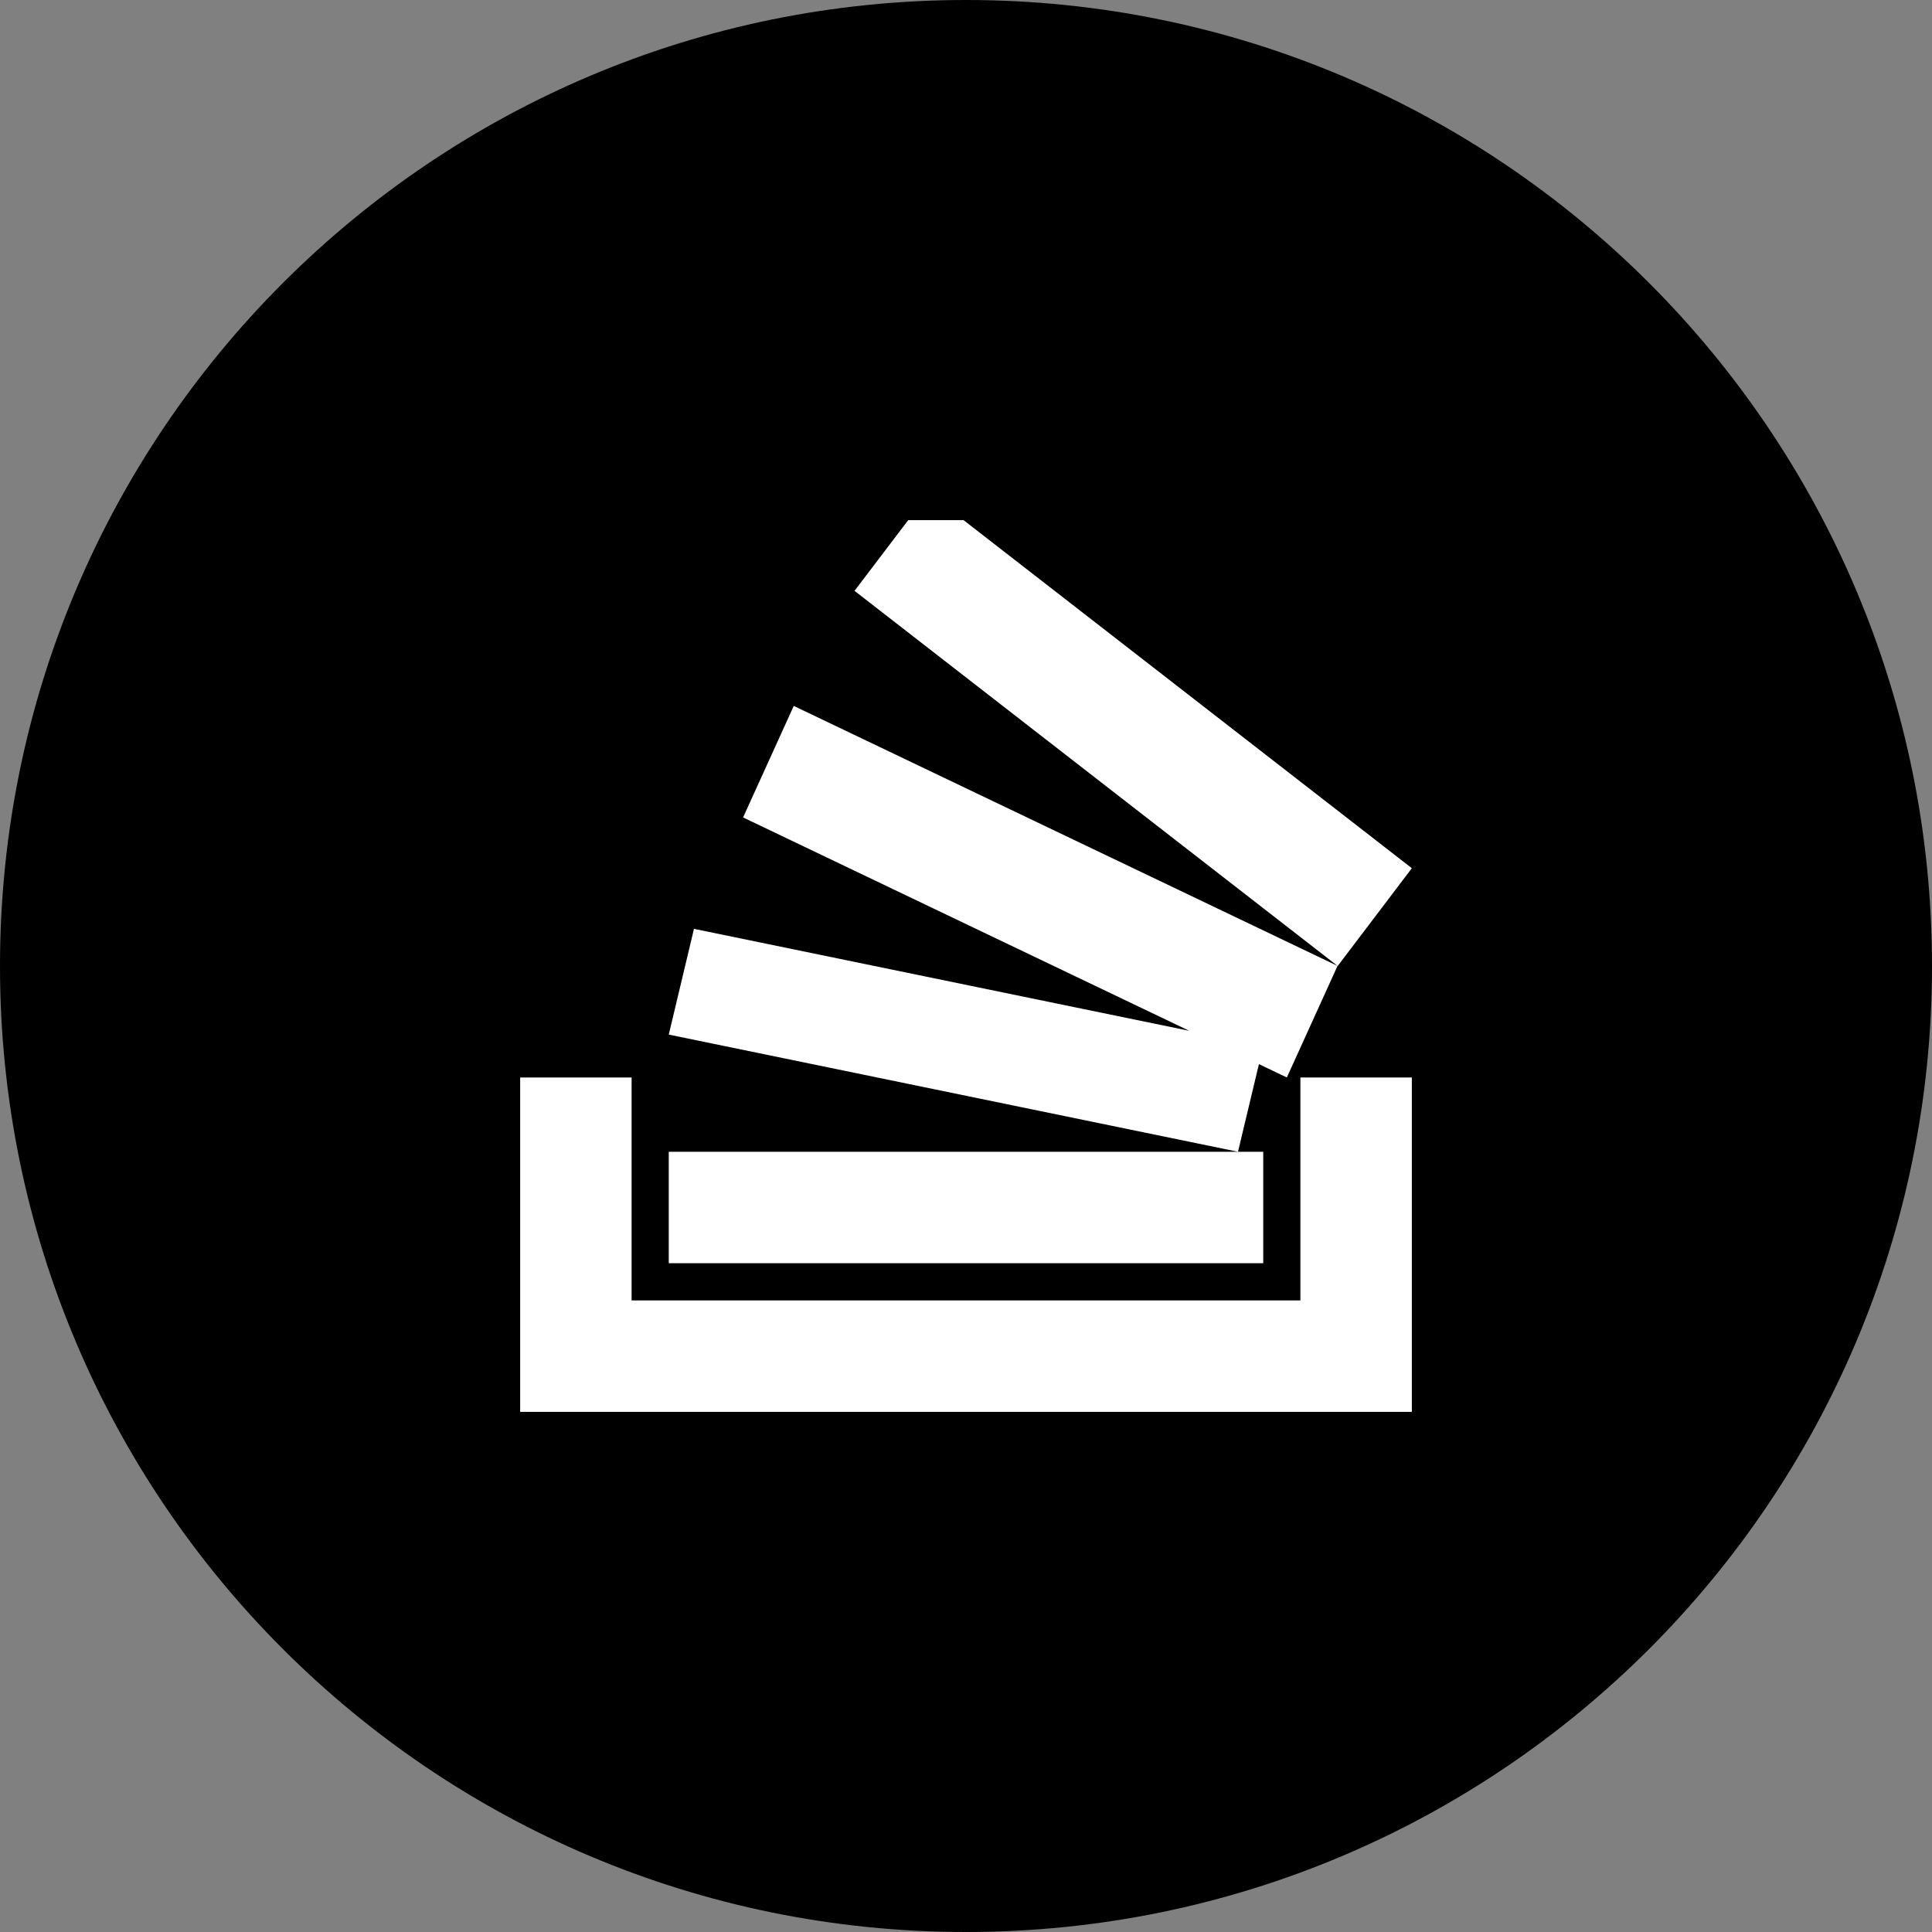
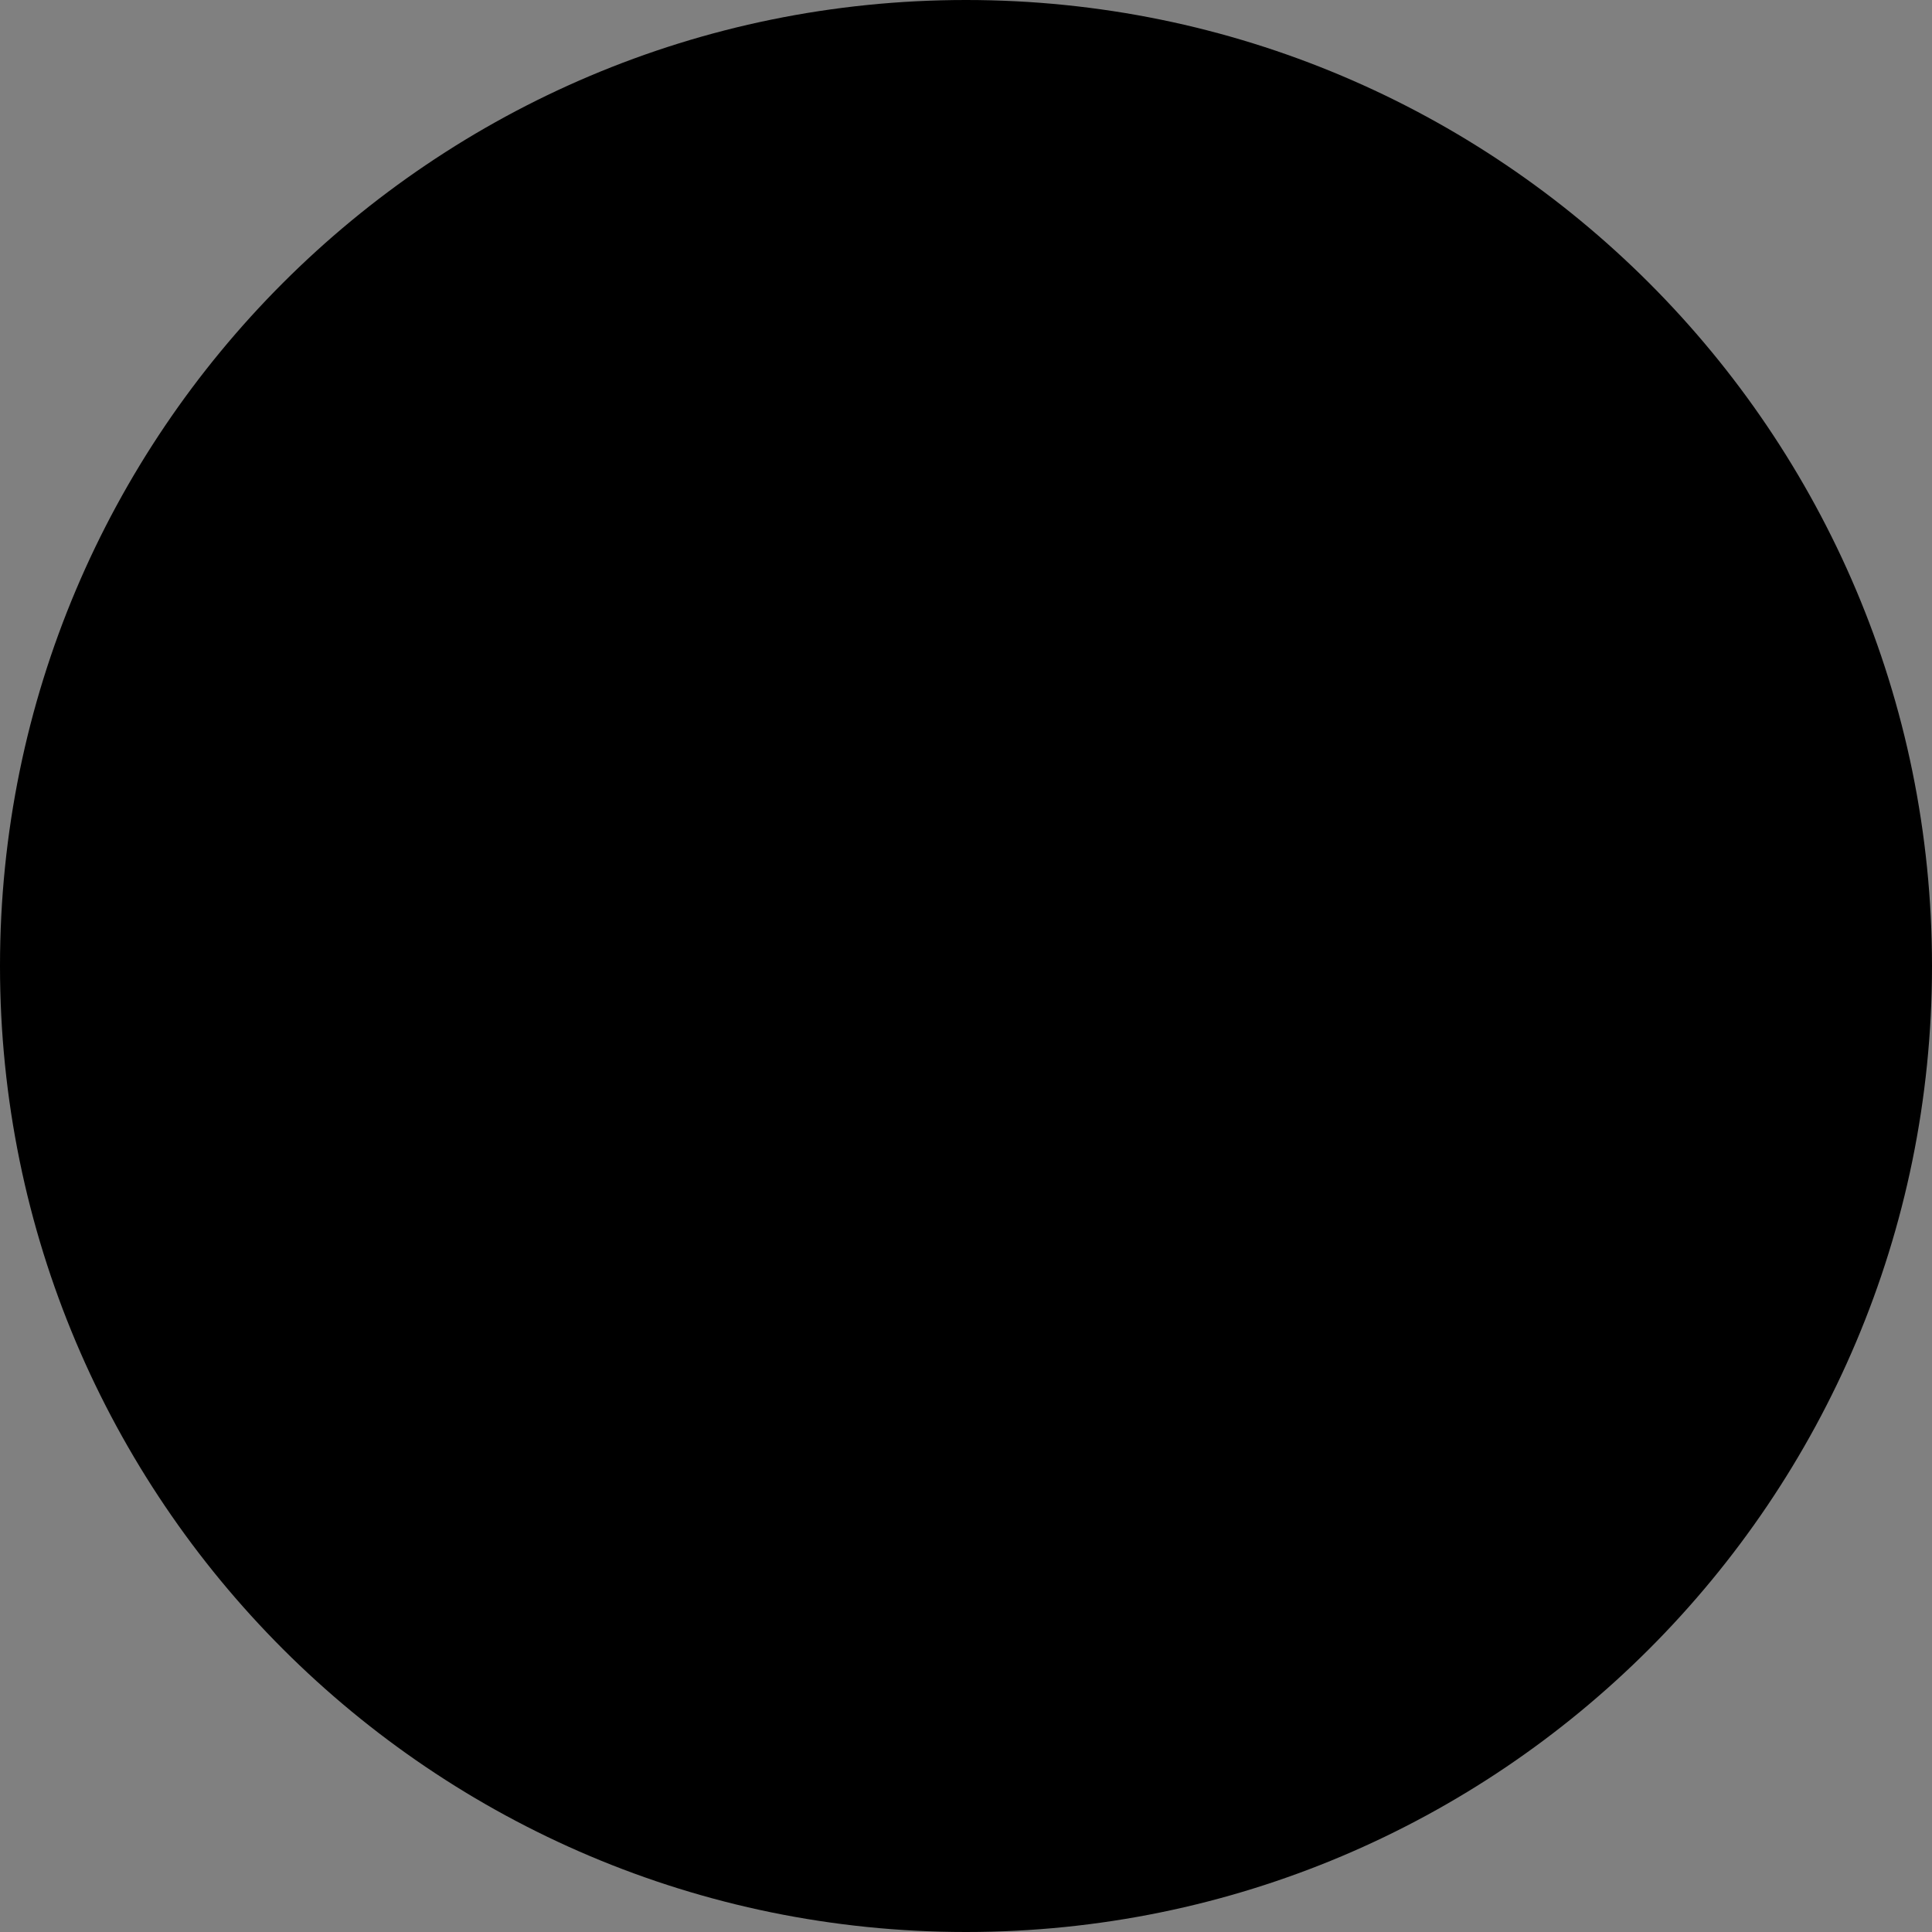
<svg xmlns="http://www.w3.org/2000/svg" height="60px" version="1.1" viewBox="0 0 60 60" width="60px">
  <rect x="0" y="0" width="60" height="60" fill="#808080" stroke="none" />
  <title />
  <defs />
  <g fill="none" fill-rule="evenodd" id="black" stroke="none" stroke-width="1">
    <g id="stackoverflow">
      <path d="M30,60 C46.569,60 60,46.569 60,30 C60,13.431 46.569,0 30,0 C13.431,0 0,13.431 0,30 C0,46.569 13.431,60 30,60 Z" fill="#000000" />
-       <path d="M36.934,32.013 L21.552,28.846 L20.769,32.13 L38.447,35.769 L39.097,33.047 L39.964,33.462 L41.538,29.997 L24.651,21.923 L23.077,25.386 L36.934,32.013 L36.934,32.013 Z M43.846,33.462 L43.846,43.846 L16.154,43.846 L16.154,33.462 L19.615,33.462 L19.615,40.385 L40.385,40.385 L40.385,33.462 L43.846,33.462 Z M20.769,35.769 L39.231,35.769 L39.231,39.231 L20.769,39.231 L20.769,35.769 Z M43.846,26.963 L41.543,30 L26.538,18.349 L28.205,16.154 L29.925,16.154 L43.846,26.963 Z" fill="#FFFFFF" />
    </g>
  </g>
</svg>